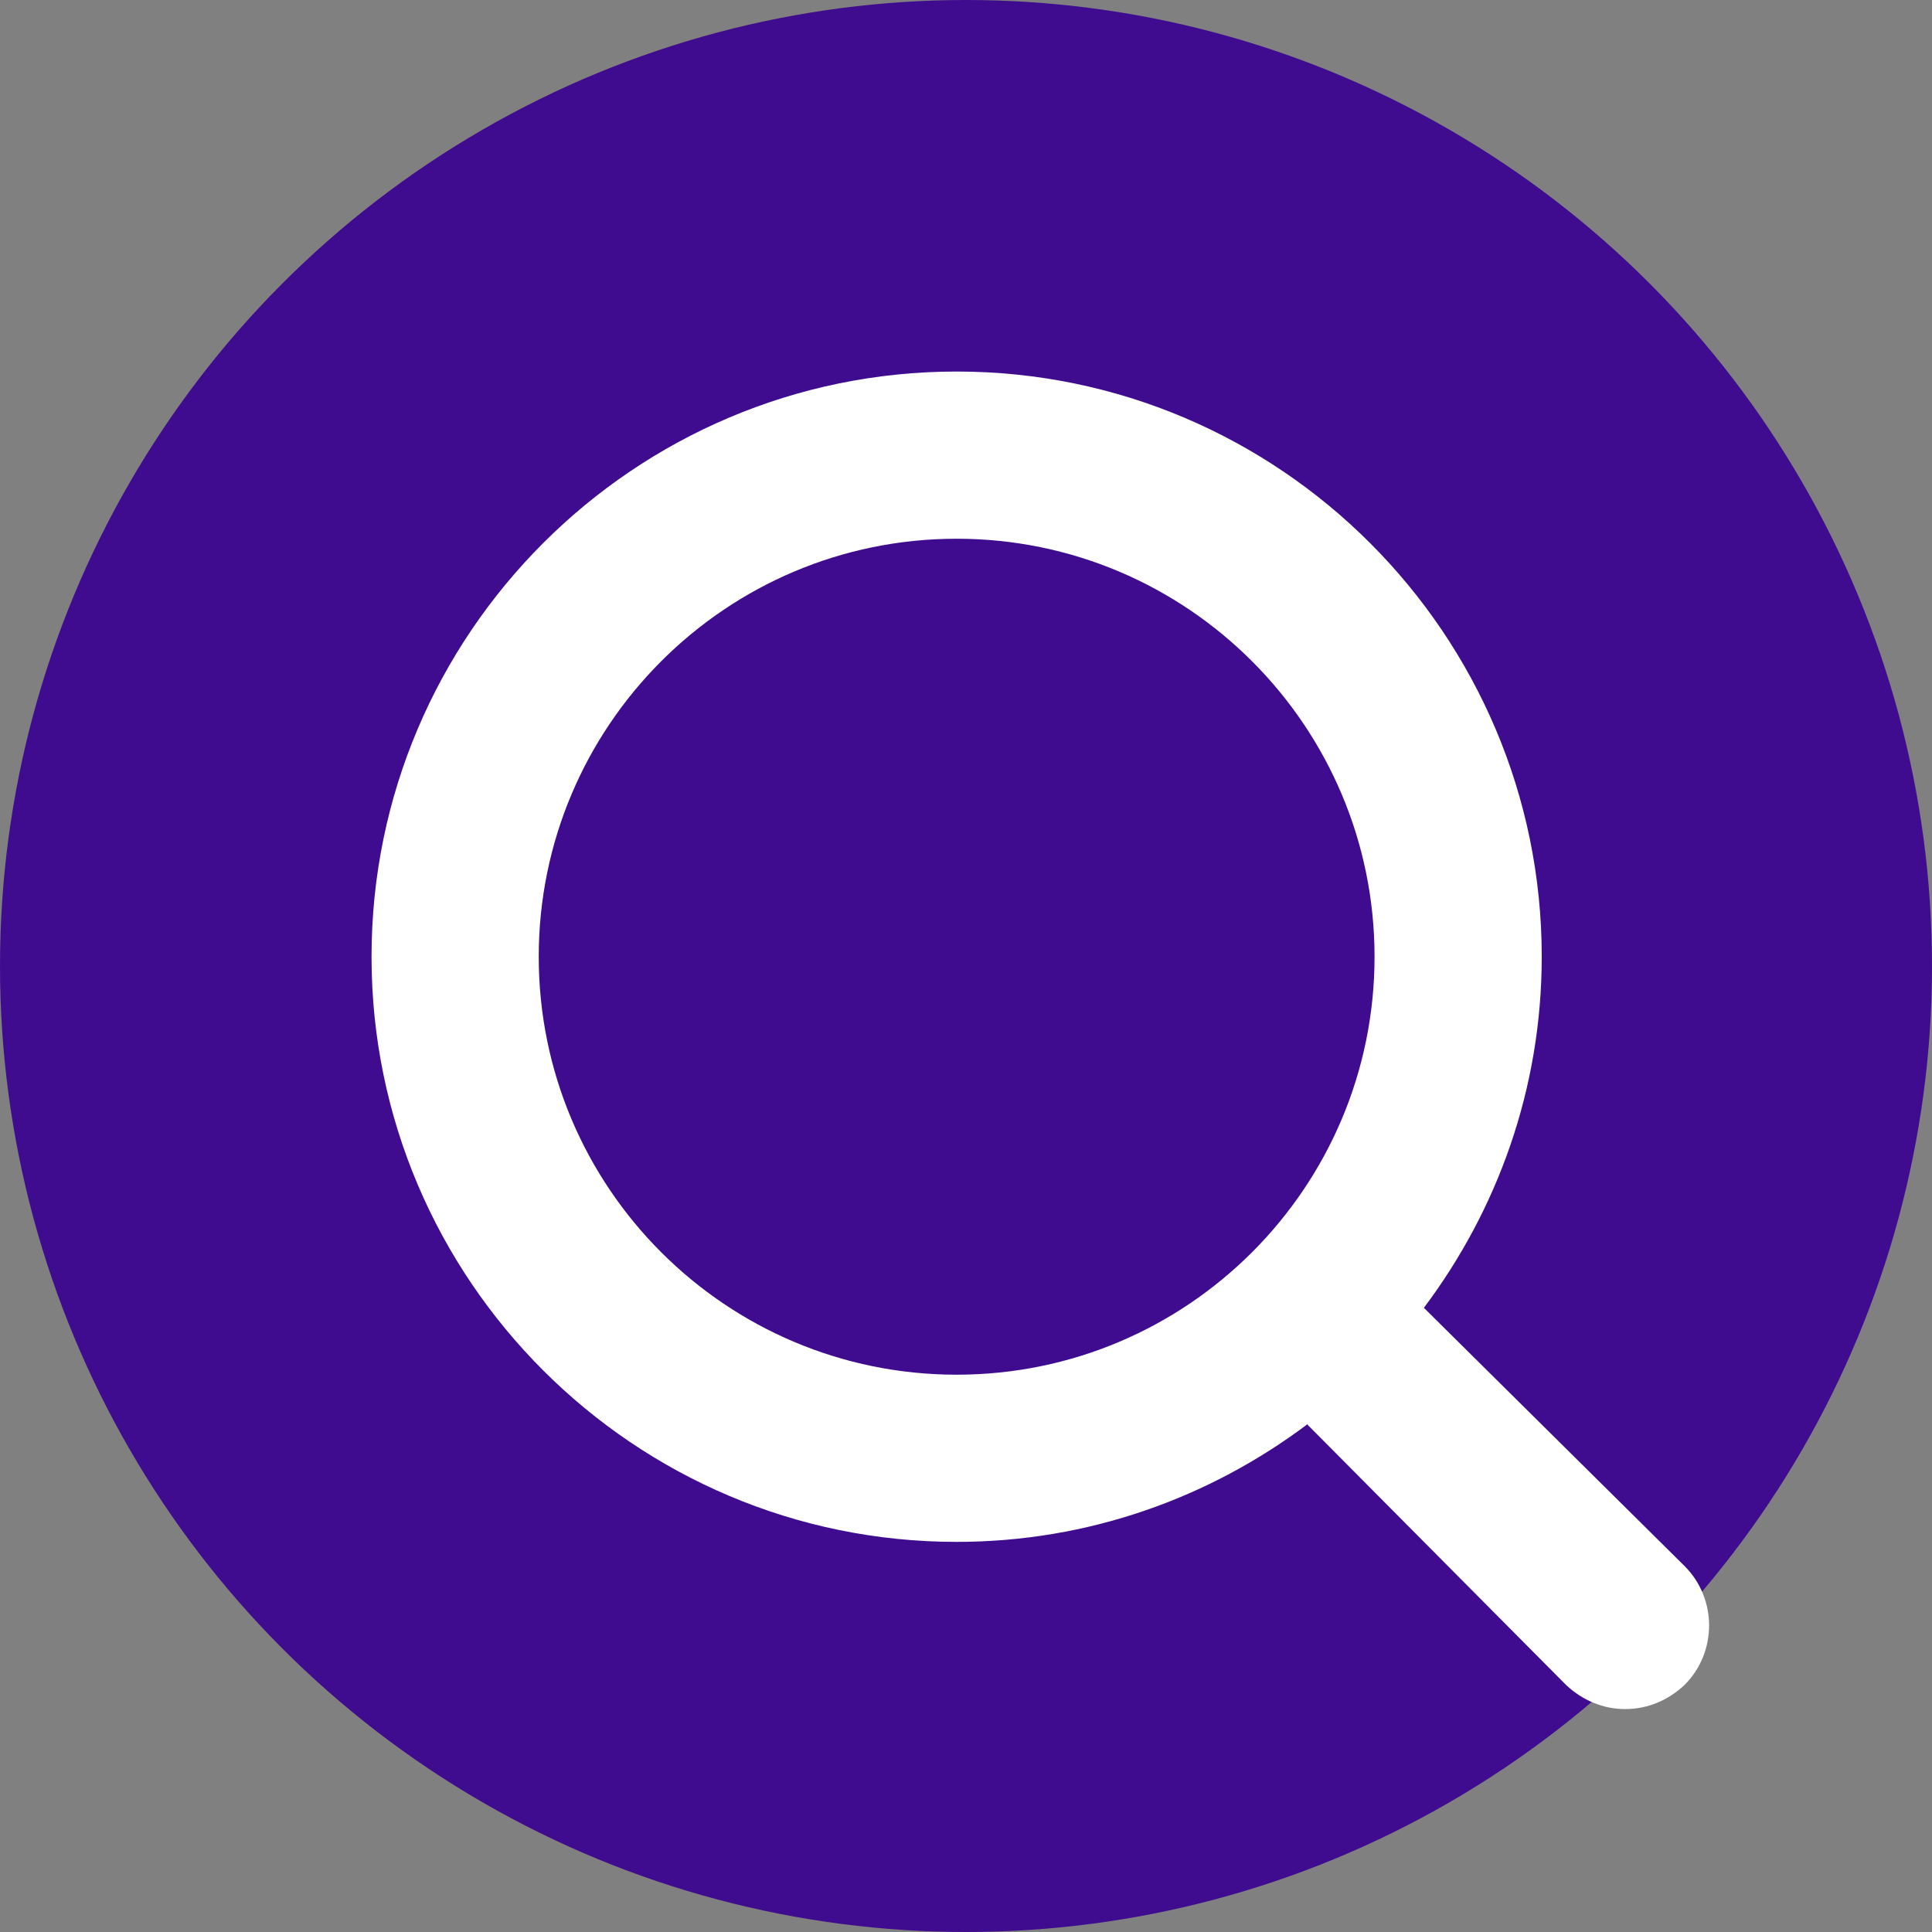
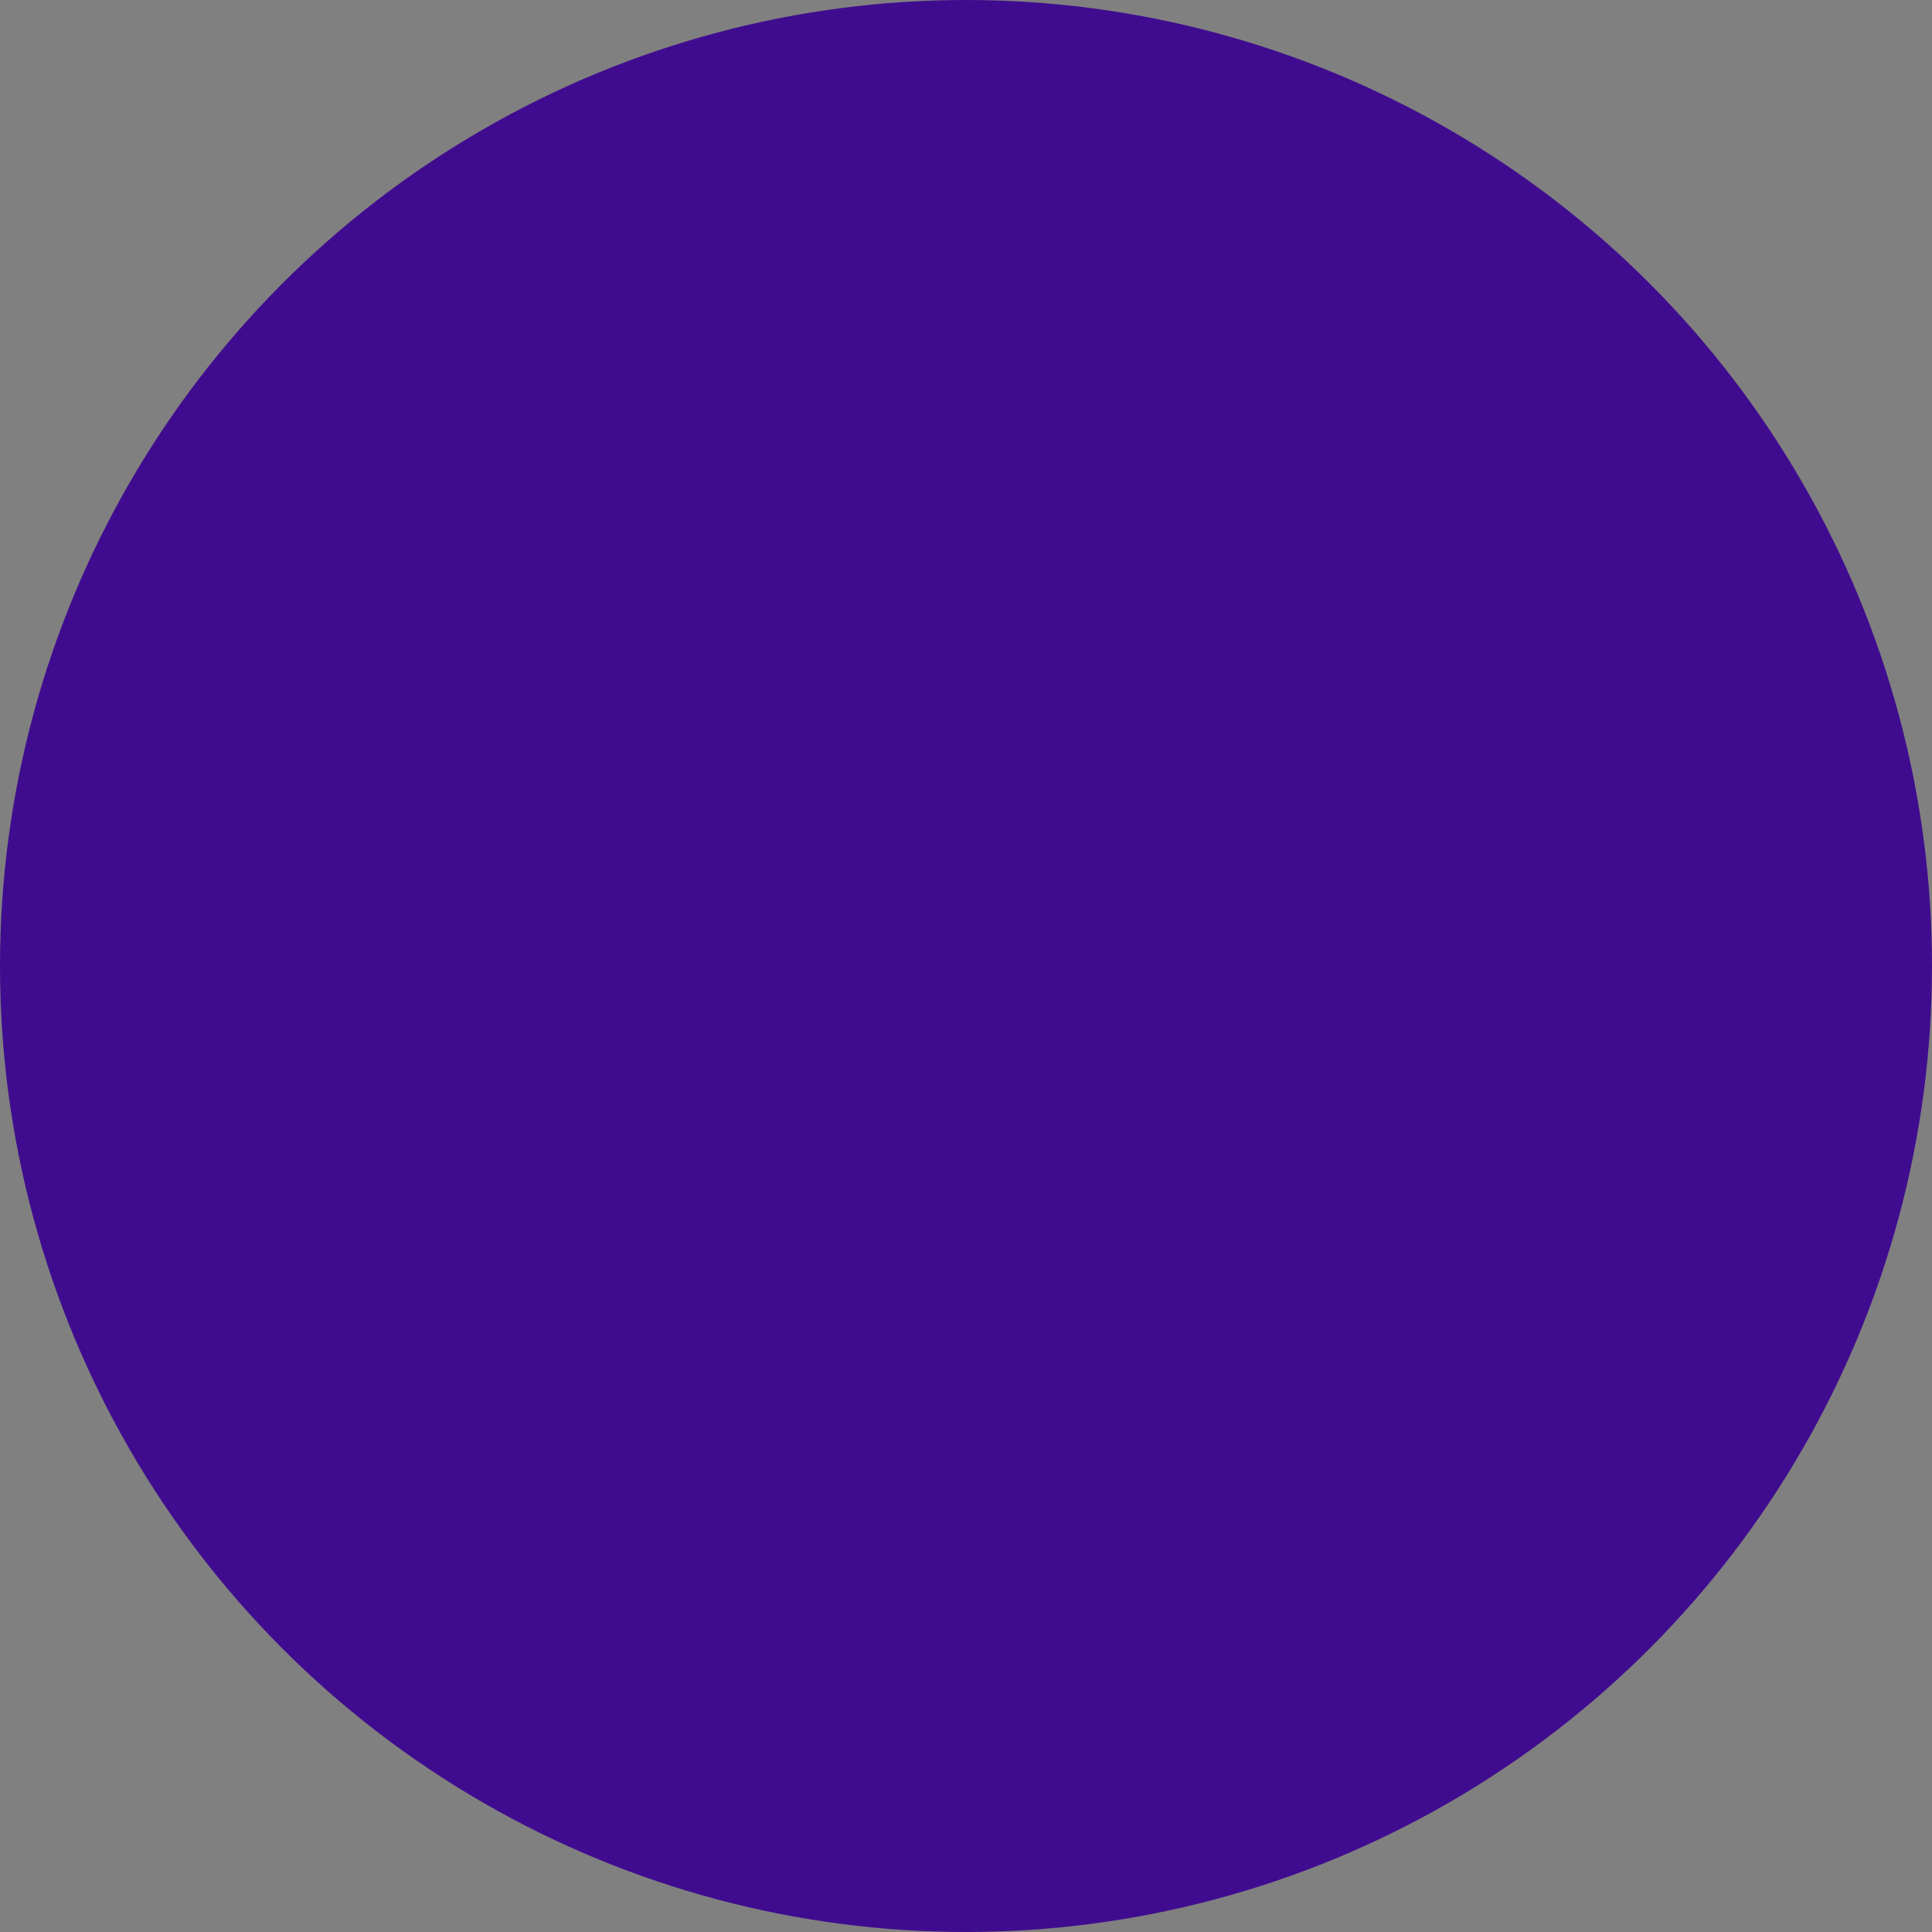
<svg xmlns="http://www.w3.org/2000/svg" width="26px" height="26px" viewBox="0 0 26 26" version="1.1">
  <rect x="0" y="0" width="26" height="26" fill="#808080" stroke="none" />
  <title>recherche copy</title>
  <g id="Page-1" stroke="none" stroke-width="1" fill="none" fill-rule="evenodd">
    <g id="Design-Desktop-Menu" transform="translate(-540, -703)">
      <g id="Group-31" transform="translate(180, 691)">
        <g id="recherche-copy" transform="translate(360, 12)">
          <circle id="Oval" fill="#400C8F" cx="13" cy="13" r="13" />
-           <path d="M12.874,18.5 C9.769,18.5 7.25,15.98 7.25,12.875 C7.25,9.773 9.769,7.25 12.874,7.25 C15.978,7.25 18.498,9.773 18.498,12.875 C18.498,15.98 15.978,18.5 12.874,18.5 L12.874,18.5 Z M22.671,21.076 L19.162,17.6 C20.151,16.284 20.748,14.652 20.748,12.875 C20.748,8.534 17.216,5 12.874,5 C8.532,5 5,8.534 5,12.875 C5,17.218 8.532,20.75 12.874,20.75 C14.651,20.75 16.282,20.154 17.598,19.164 L17.598,19.175 L21.074,22.674 C21.299,22.887 21.58,23 21.872,23 C22.165,23 22.446,22.887 22.671,22.674 C23.11,22.235 23.11,21.515 22.671,21.076 L22.671,21.076 Z" id="Fill-205" fill="#FFFFFF" />
        </g>
      </g>
    </g>
  </g>
</svg>